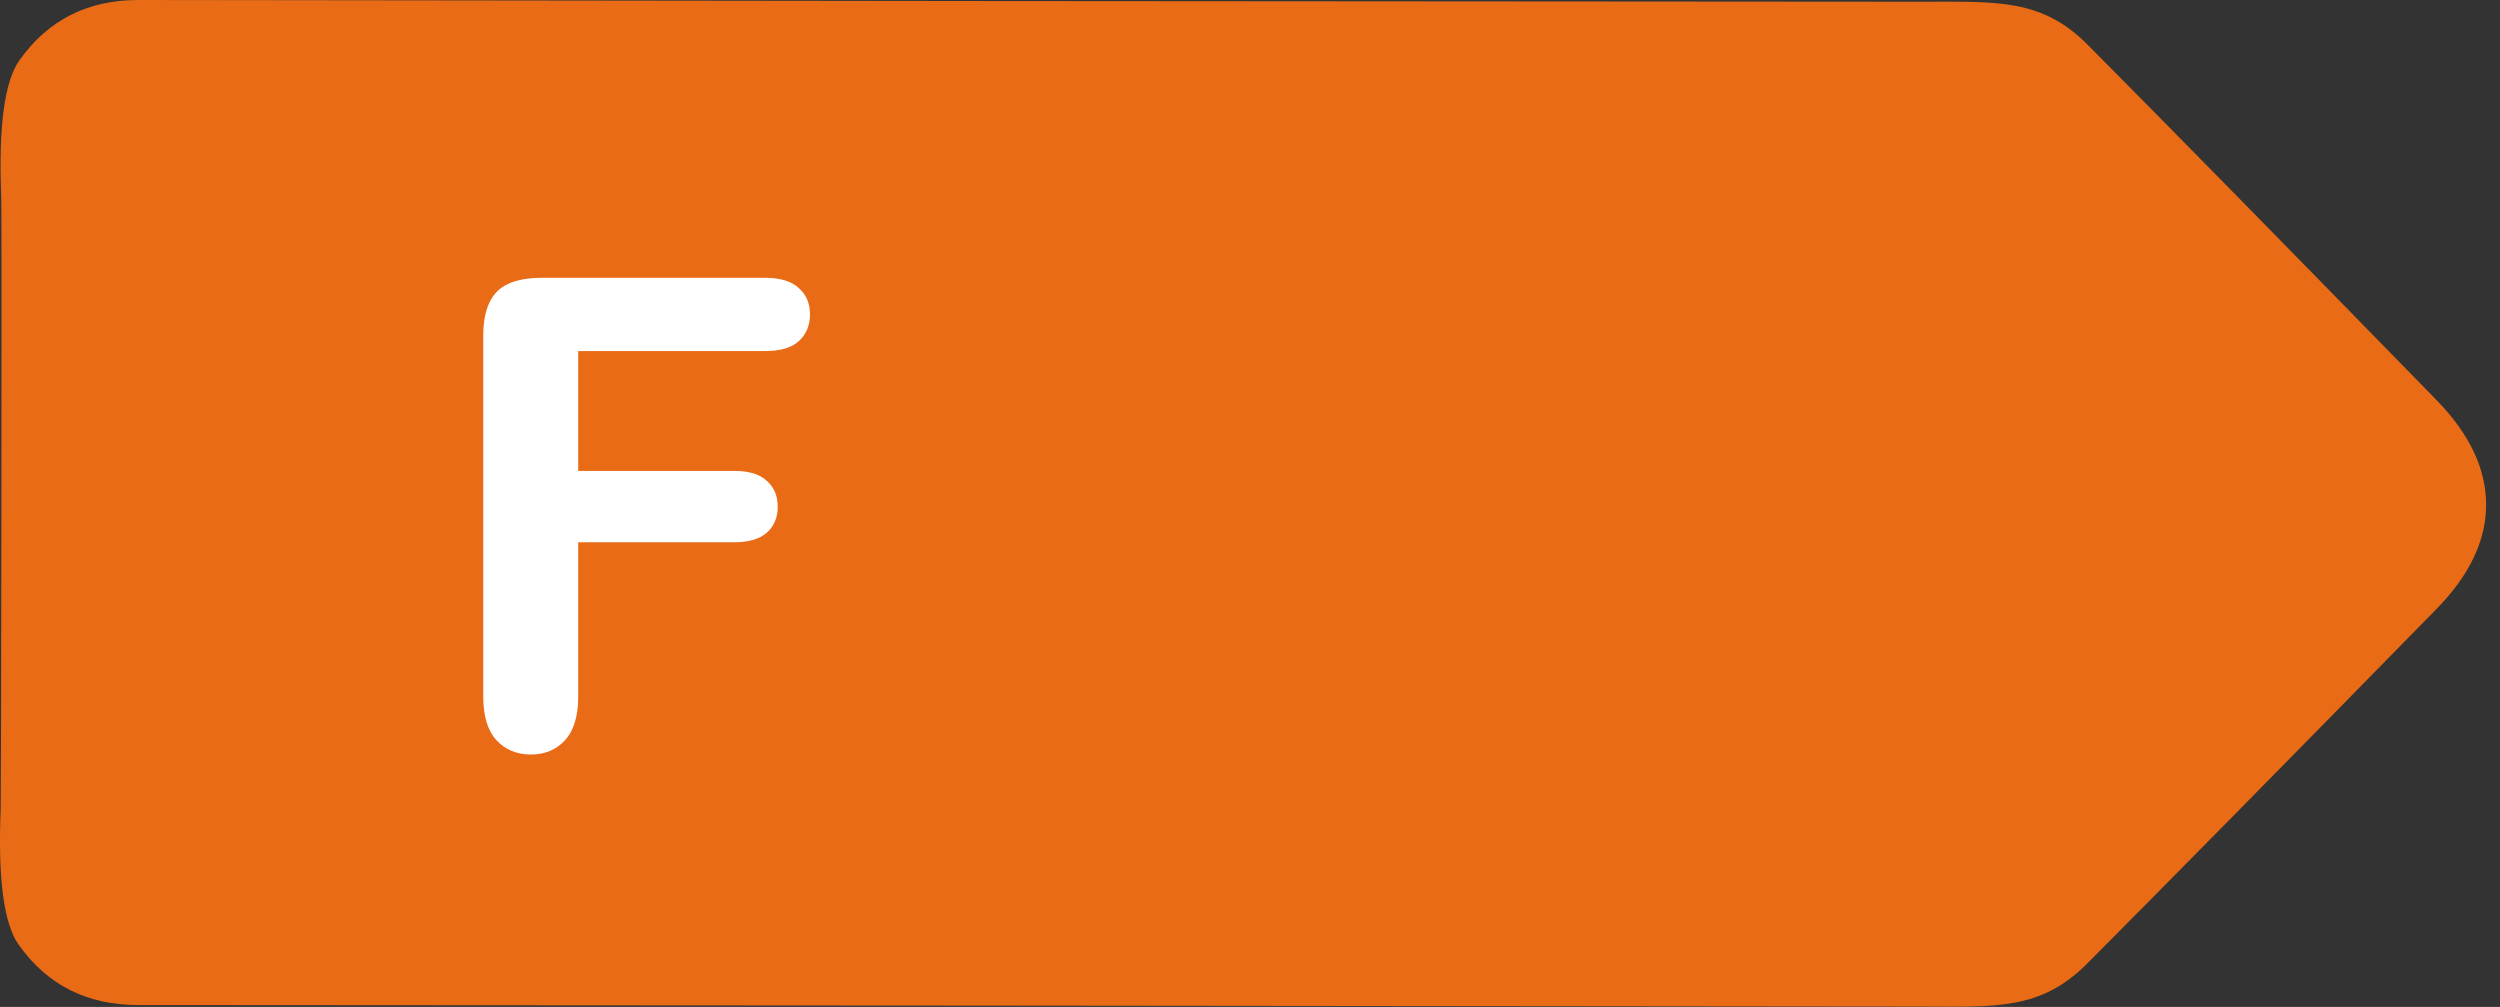
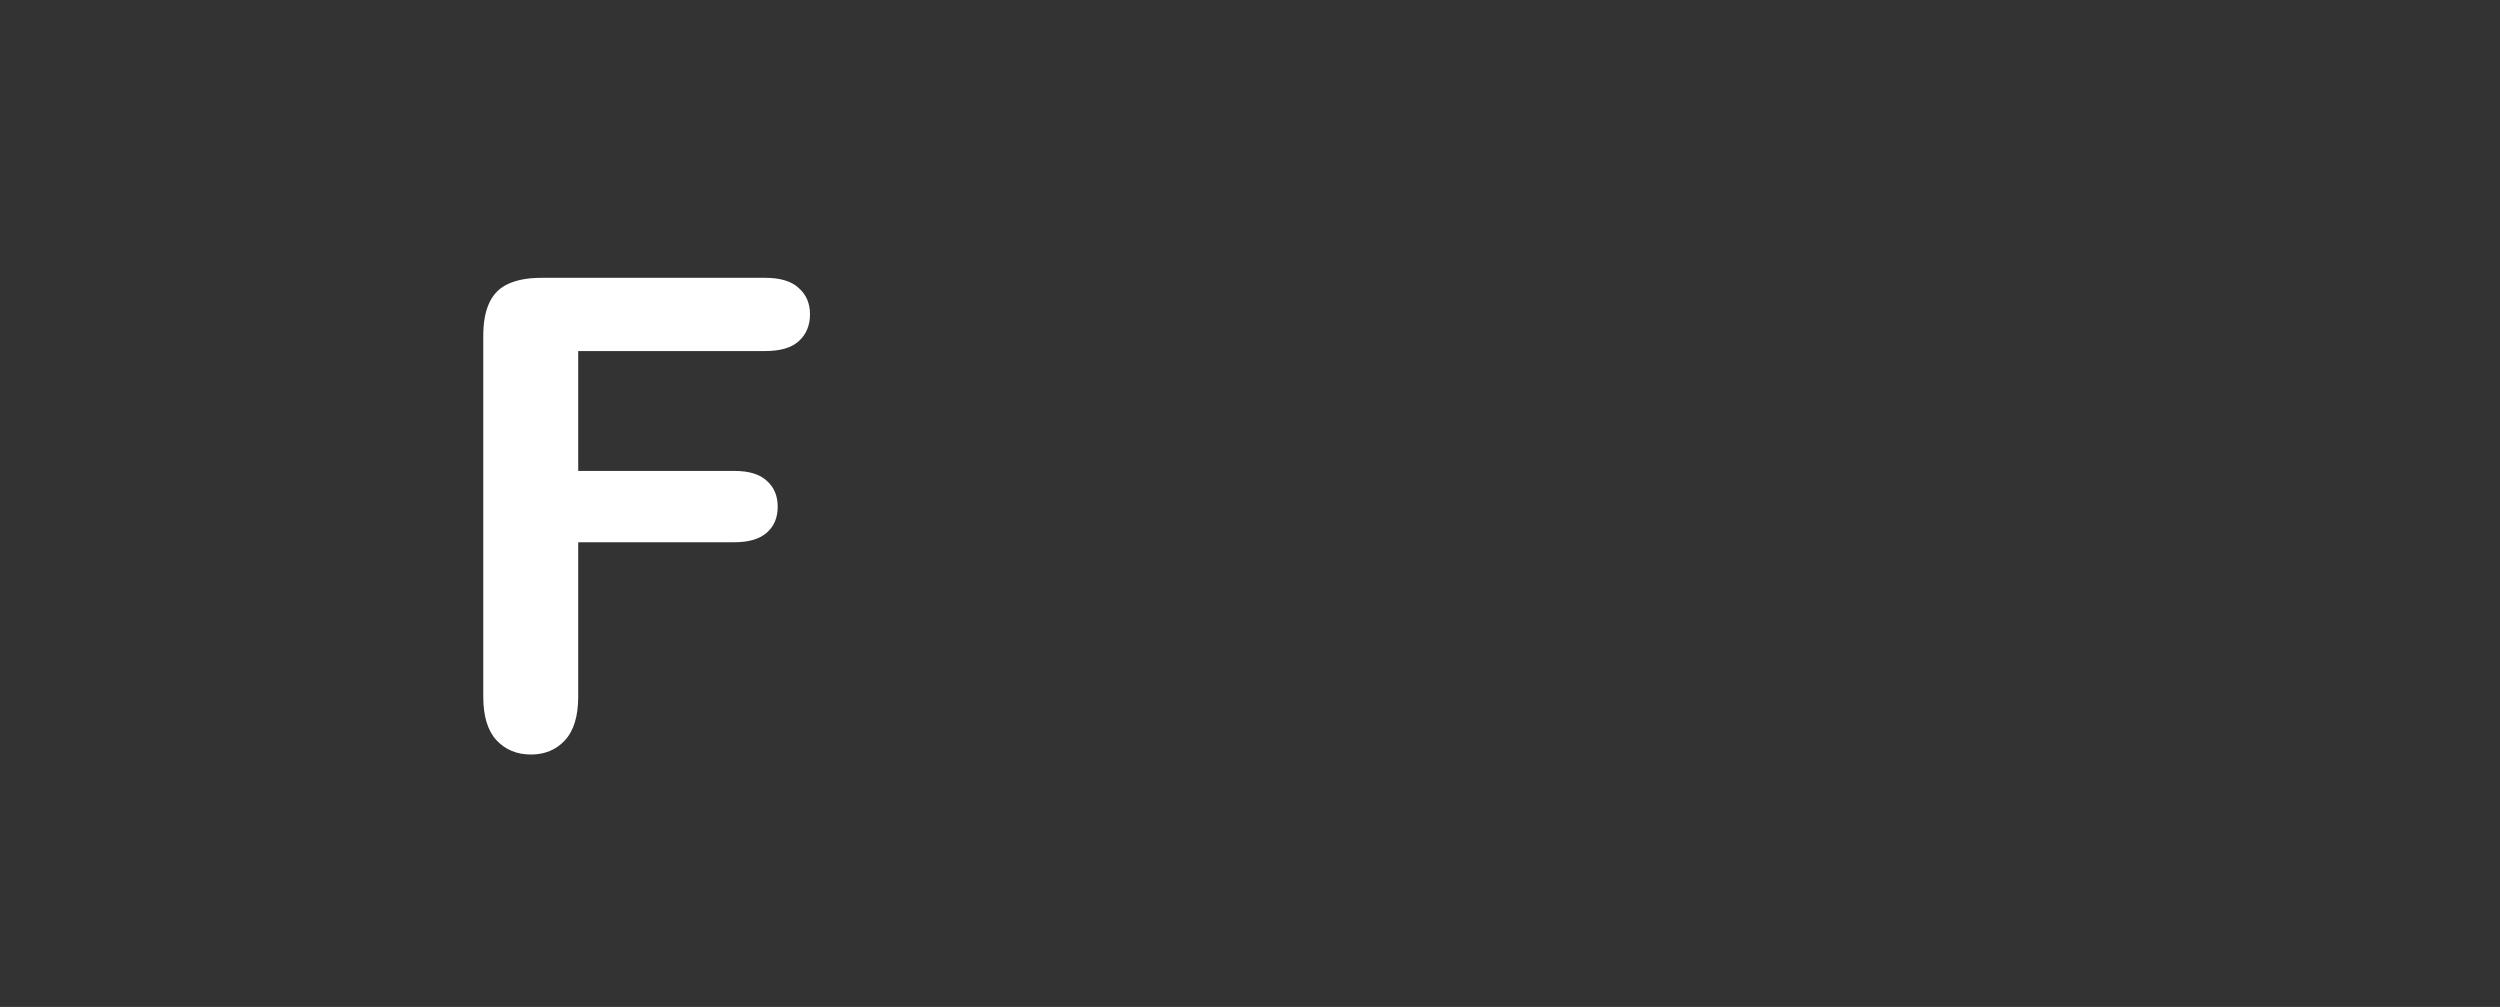
<svg xmlns="http://www.w3.org/2000/svg" width="144" height="58" viewBox="0 0 144 58" fill="none">
  <rect x="0" y="0" width="144" height="58" fill="#333333" stroke="none" />
-   <path d="M7.99 0C39.197 0.047 73.421 0.08 110.661 0.1C115.011 0.1 117.591 -0.1 120.261 2.59C125.007 7.37 131.698 14.184 140.331 23.03C142.244 24.99 143.2 27.004 143.2 29.07C143.2 31.137 142.24 33.146 140.32 35.1C131.667 43.933 124.964 50.736 120.211 55.51C117.541 58.19 114.96 57.99 110.61 57.98C73.37 57.934 39.147 57.903 7.94 57.89C5.007 57.89 2.717 56.73 1.07 54.41C0.217 53.197 -0.126 50.59 0.041 46.59C0.054 46.128 0.068 40.245 0.081 28.94C0.094 17.629 0.09 11.742 0.07 11.28C-0.09 7.28 0.261 4.676 1.121 3.47C2.768 1.15 5.057 -0.007 7.99 0Z" fill="#EA6B16" />
  <path d="M44.078 20.22H33.305V27.126H42.31C43.145 27.126 43.765 27.316 44.17 27.697C44.587 28.065 44.796 28.562 44.796 29.189C44.796 29.815 44.587 30.312 44.17 30.68C43.752 31.049 43.133 31.233 42.31 31.233H33.305V40.127C33.305 41.257 33.047 42.098 32.532 42.65C32.028 43.19 31.378 43.46 30.579 43.46C29.769 43.46 29.106 43.184 28.591 42.632C28.087 42.079 27.836 41.244 27.836 40.127V19.355C27.836 18.569 27.952 17.931 28.186 17.44C28.419 16.936 28.781 16.574 29.272 16.353C29.775 16.12 30.414 16.003 31.187 16.003H44.078C44.95 16.003 45.594 16.2 46.011 16.593C46.441 16.973 46.656 17.477 46.656 18.103C46.656 18.741 46.441 19.257 46.011 19.65C45.594 20.03 44.95 20.22 44.078 20.22Z" fill="white" />
</svg>